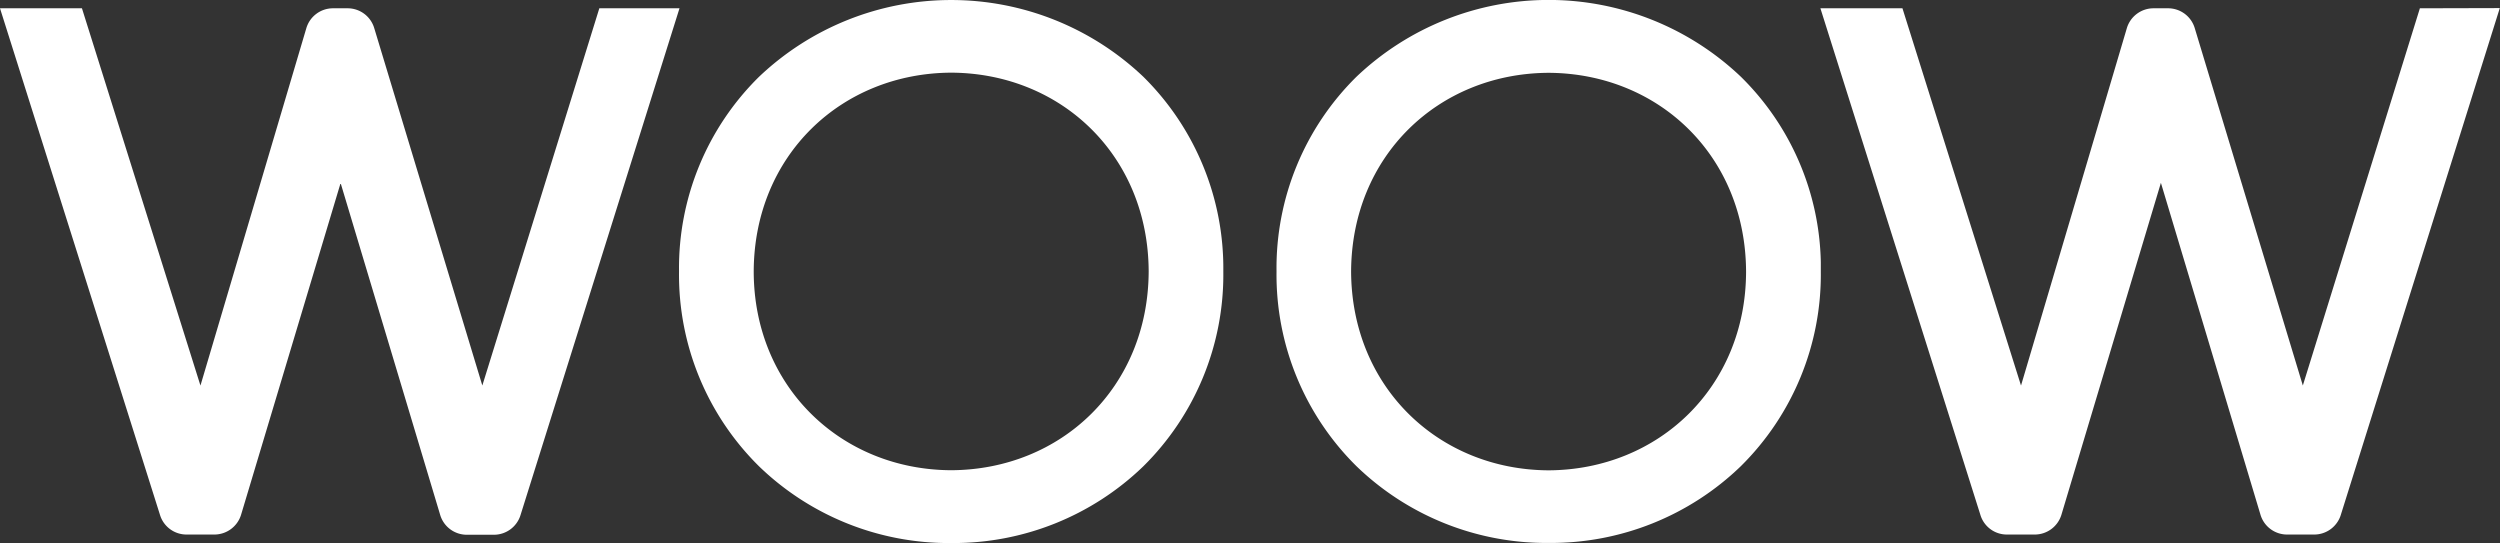
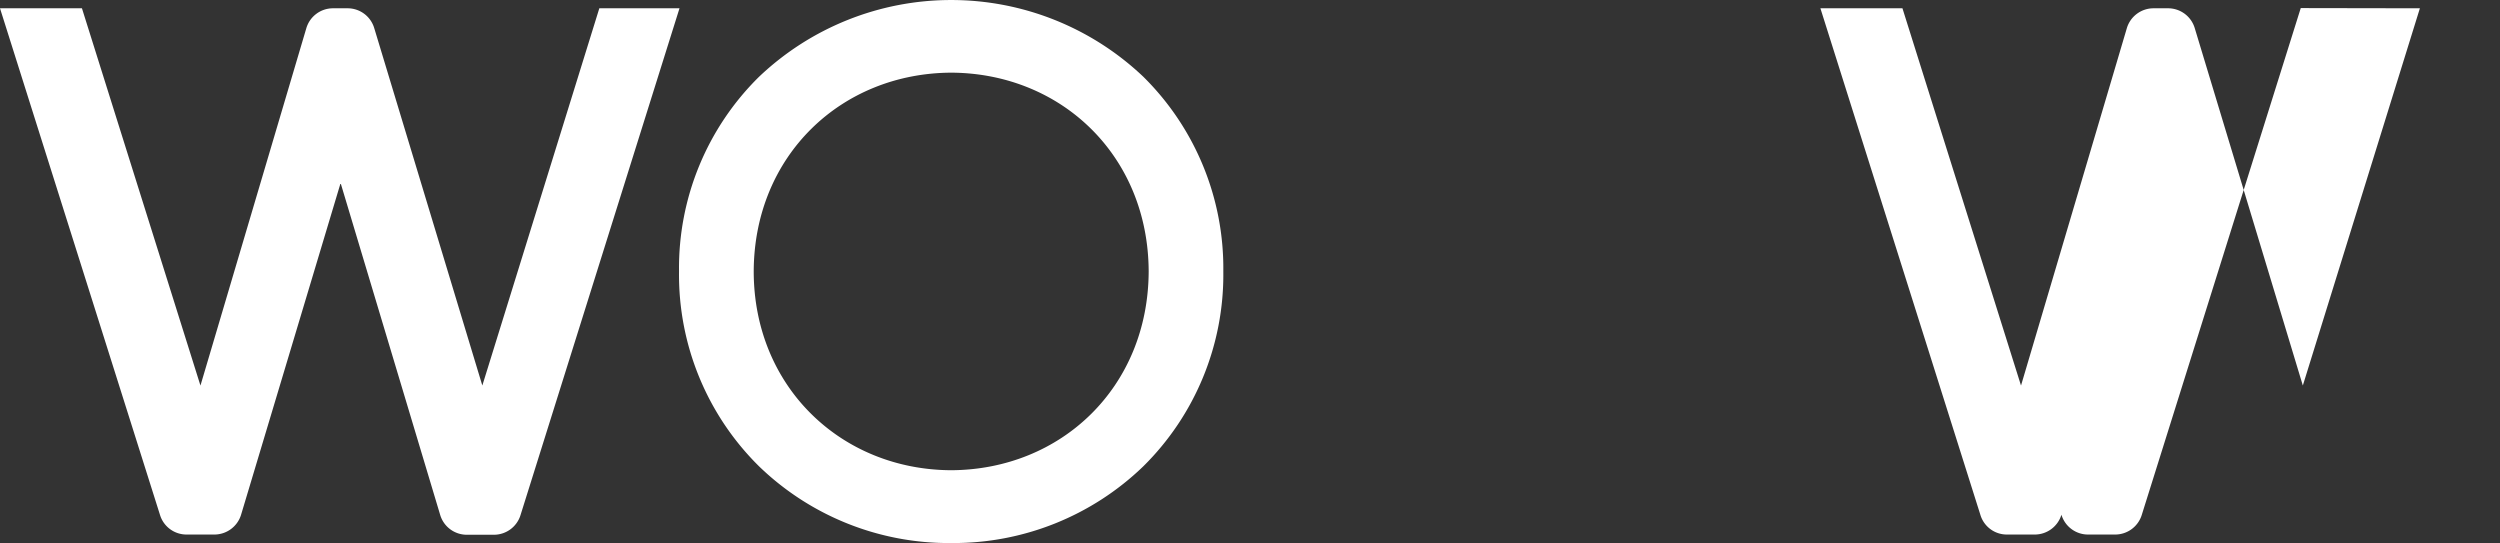
<svg xmlns="http://www.w3.org/2000/svg" viewBox="0 0 479.29 104.1">
  <rect x="0" y="0" width="479.29" height="104.1" fill="#333333" stroke="none" />
  <defs>
    <style>
      .cls-1 {
        fill: #fff;
      }
    </style>
  </defs>
  <g id="Layer_2" data-name="Layer 2">
    <g id="Calque_1" data-name="Calque 1">
      <path class="cls-1" d="M114.9,1.59,92.47,73.91,71.74,5.37a5.32,5.32,0,0,0-5.09-3.78H63.84A5.33,5.33,0,0,0,58.73,5.4L38.43,73.92,15.71,1.59H0L30.69,98.77v0a5.31,5.31,0,0,0,5.08,3.71h5.34a5.36,5.36,0,0,0,5.11-3.8L65.3,35.09,84.39,98.72a5.32,5.32,0,0,0,5.1,3.8H94.7a5.34,5.34,0,0,0,5.08-3.73l30.49-97.2Z" />
-       <path class="cls-1" d="M463.93,1.59,441.49,73.91,420.76,5.37a5.33,5.33,0,0,0-5.09-3.78h-2.81a5.34,5.34,0,0,0-5.11,3.81L387.46,73.92,364.73,1.59H349l30.69,97.18,0,0a5.29,5.29,0,0,0,5.07,3.71h5.34a5.35,5.35,0,0,0,5.11-3.8l19.07-63.63,19.09,63.63a5.32,5.32,0,0,0,5.11,3.8h5.2a5.34,5.34,0,0,0,5.08-3.73l30.49-97.2Z" />
-       <path class="cls-1" d="M333.75,14.71a53.47,53.47,0,0,0-73.69,0A51.48,51.48,0,0,0,244.73,52v.08a51.59,51.59,0,0,0,15.32,37.29,52.38,52.38,0,0,0,36.82,14.72h.07a52.36,52.36,0,0,0,36.81-14.72,51.65,51.65,0,0,0,15.33-37.25V50.27h0A51.27,51.27,0,0,0,333.75,14.71Zm1,37.46c-.08,22-16.73,37.89-37.86,38-21.12-.11-37.77-16-37.86-38.11.09-22.16,16.74-38,37.86-38.1,21.13.1,37.78,15.94,37.86,38.11Z" />
+       <path class="cls-1" d="M463.93,1.59,441.49,73.91,420.76,5.37a5.33,5.33,0,0,0-5.09-3.78h-2.81a5.34,5.34,0,0,0-5.11,3.81L387.46,73.92,364.73,1.59H349l30.69,97.18,0,0a5.29,5.29,0,0,0,5.07,3.71h5.34a5.35,5.35,0,0,0,5.11-3.8a5.32,5.32,0,0,0,5.11,3.8h5.2a5.34,5.34,0,0,0,5.08-3.73l30.49-97.2Z" />
      <path class="cls-1" d="M219.2,14.72a53.47,53.47,0,0,0-73.68,0,51.43,51.43,0,0,0-15.34,37.2.84.84,0,0,0,0,.12v.07a51.58,51.58,0,0,0,15.33,37.28,52.33,52.33,0,0,0,36.82,14.72h.06a52.37,52.37,0,0,0,36.81-14.72,51.64,51.64,0,0,0,15.33-37.27v-.19h0A51.61,51.61,0,0,0,219.2,14.72ZM182.36,90.15c-21.13-.09-37.78-16-37.86-38v-.12c.08-22.16,16.73-38,37.87-38.1,21.12.1,37.77,15.94,37.85,38.1C220.14,74.21,203.49,90.05,182.36,90.15Z" />
    </g>
  </g>
</svg>